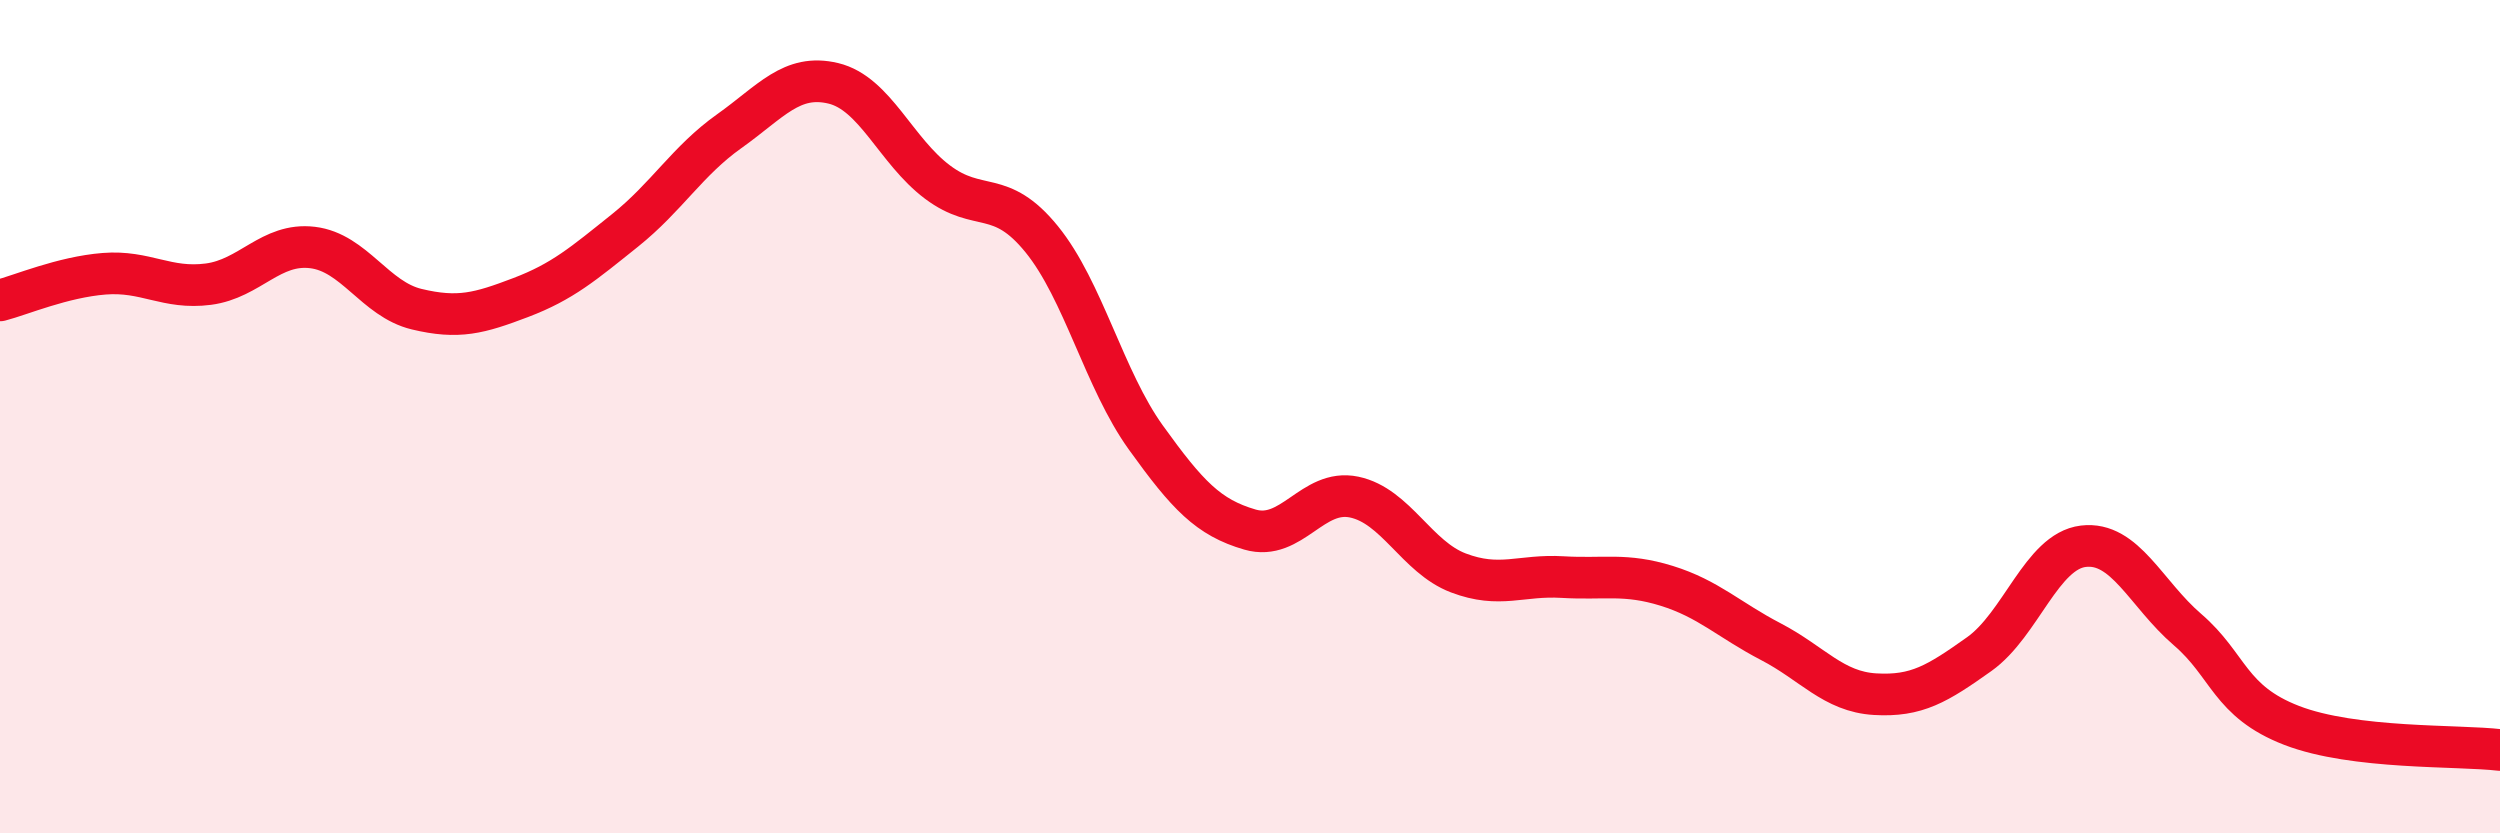
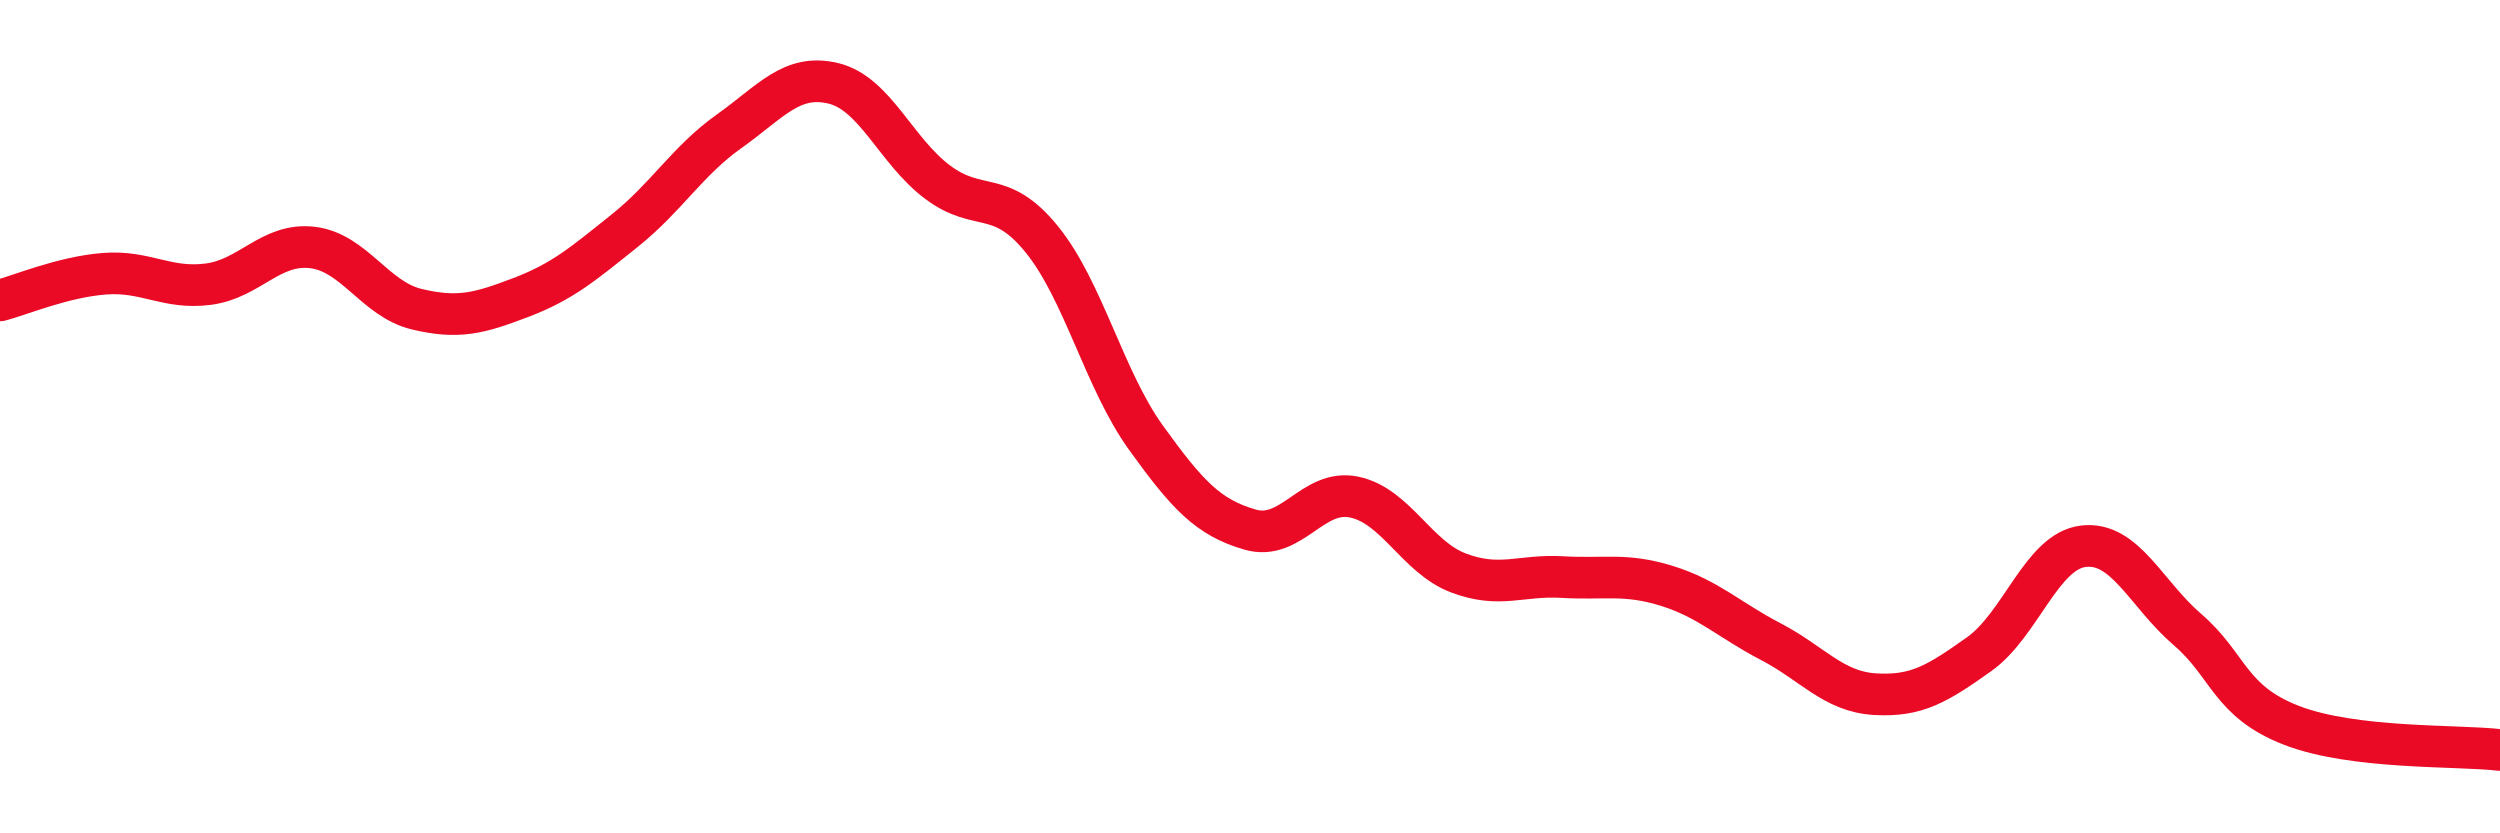
<svg xmlns="http://www.w3.org/2000/svg" width="60" height="20" viewBox="0 0 60 20">
-   <path d="M 0,7.21 C 0.5,7.08 1.5,6.65 2.5,6.57 C 3.5,6.49 4,6.95 5,6.82 C 6,6.69 6.5,5.82 7.5,5.94 C 8.5,6.06 9,7.18 10,7.42 C 11,7.66 11.5,7.52 12.5,7.14 C 13.5,6.76 14,6.33 15,5.53 C 16,4.73 16.5,3.86 17.5,3.15 C 18.5,2.44 19,1.76 20,2 C 21,2.24 21.5,3.62 22.5,4.37 C 23.5,5.12 24,4.51 25,5.74 C 26,6.97 26.5,9.11 27.5,10.5 C 28.5,11.89 29,12.42 30,12.71 C 31,13 31.5,11.72 32.5,11.93 C 33.5,12.14 34,13.37 35,13.75 C 36,14.13 36.5,13.79 37.5,13.85 C 38.5,13.91 39,13.75 40,14.06 C 41,14.37 41.5,14.88 42.5,15.4 C 43.5,15.92 44,16.6 45,16.66 C 46,16.72 46.5,16.41 47.5,15.7 C 48.5,14.99 49,13.23 50,13.11 C 51,12.99 51.5,14.25 52.5,15.11 C 53.5,15.97 53.5,16.83 55,17.41 C 56.5,17.99 59,17.88 60,18L60 20L0 20Z" fill="#EB0A25" opacity="0.1" stroke-linecap="round" stroke-linejoin="round" />
  <path d="M 0,7.21 C 0.5,7.08 1.5,6.65 2.5,6.57 C 3.5,6.49 4,6.95 5,6.82 C 6,6.69 6.5,5.82 7.5,5.94 C 8.5,6.06 9,7.18 10,7.42 C 11,7.66 11.5,7.52 12.5,7.14 C 13.5,6.76 14,6.33 15,5.53 C 16,4.73 16.5,3.86 17.5,3.15 C 18.5,2.44 19,1.76 20,2 C 21,2.24 21.5,3.62 22.5,4.37 C 23.5,5.12 24,4.51 25,5.74 C 26,6.97 26.5,9.11 27.5,10.5 C 28.5,11.89 29,12.42 30,12.71 C 31,13 31.5,11.72 32.5,11.93 C 33.5,12.14 34,13.37 35,13.75 C 36,14.13 36.5,13.79 37.5,13.85 C 38.5,13.91 39,13.75 40,14.06 C 41,14.37 41.5,14.88 42.5,15.4 C 43.5,15.92 44,16.6 45,16.66 C 46,16.72 46.5,16.41 47.5,15.7 C 48.5,14.99 49,13.23 50,13.11 C 51,12.99 51.5,14.25 52.5,15.11 C 53.5,15.97 53.5,16.83 55,17.41 C 56.5,17.99 59,17.88 60,18" stroke="#EB0A25" stroke-width="1" fill="none" stroke-linecap="round" stroke-linejoin="round" />
</svg>